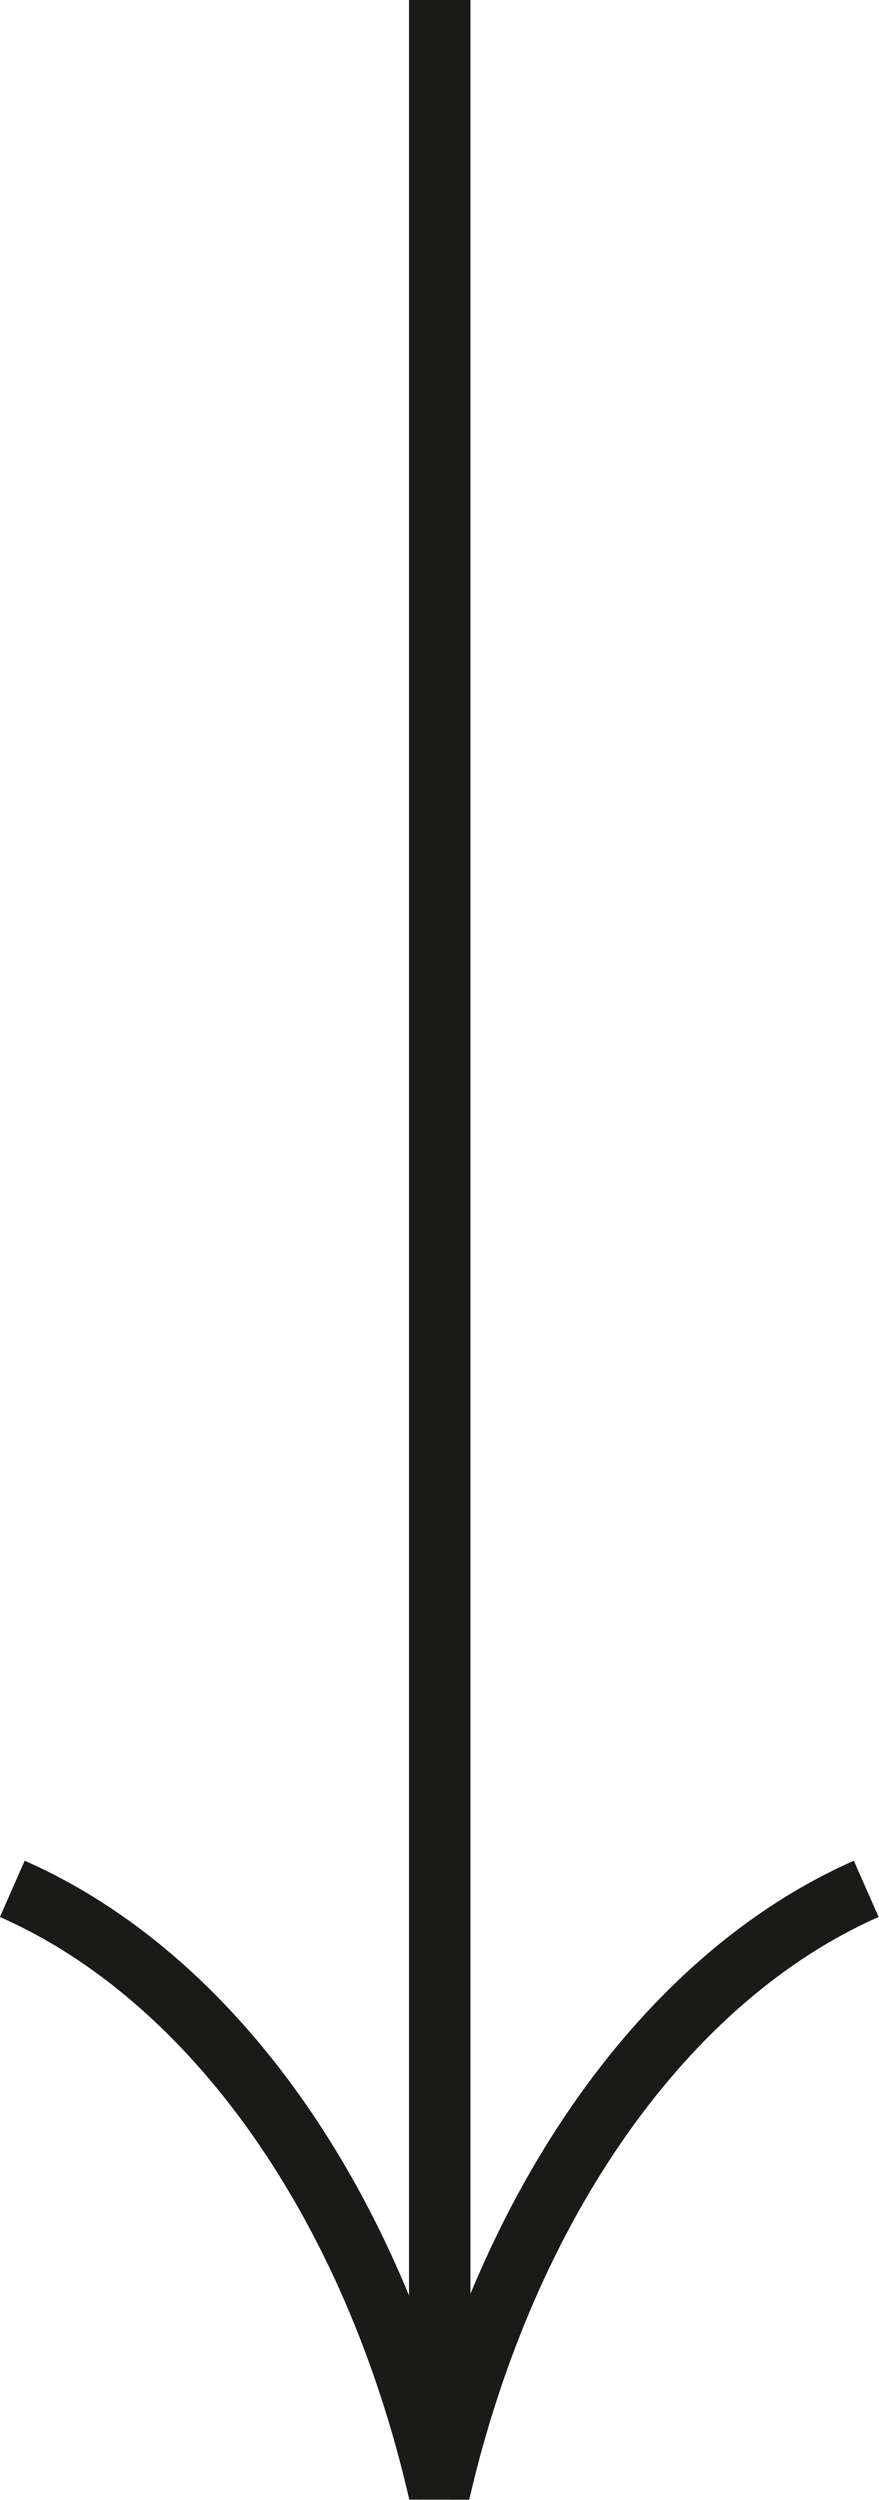
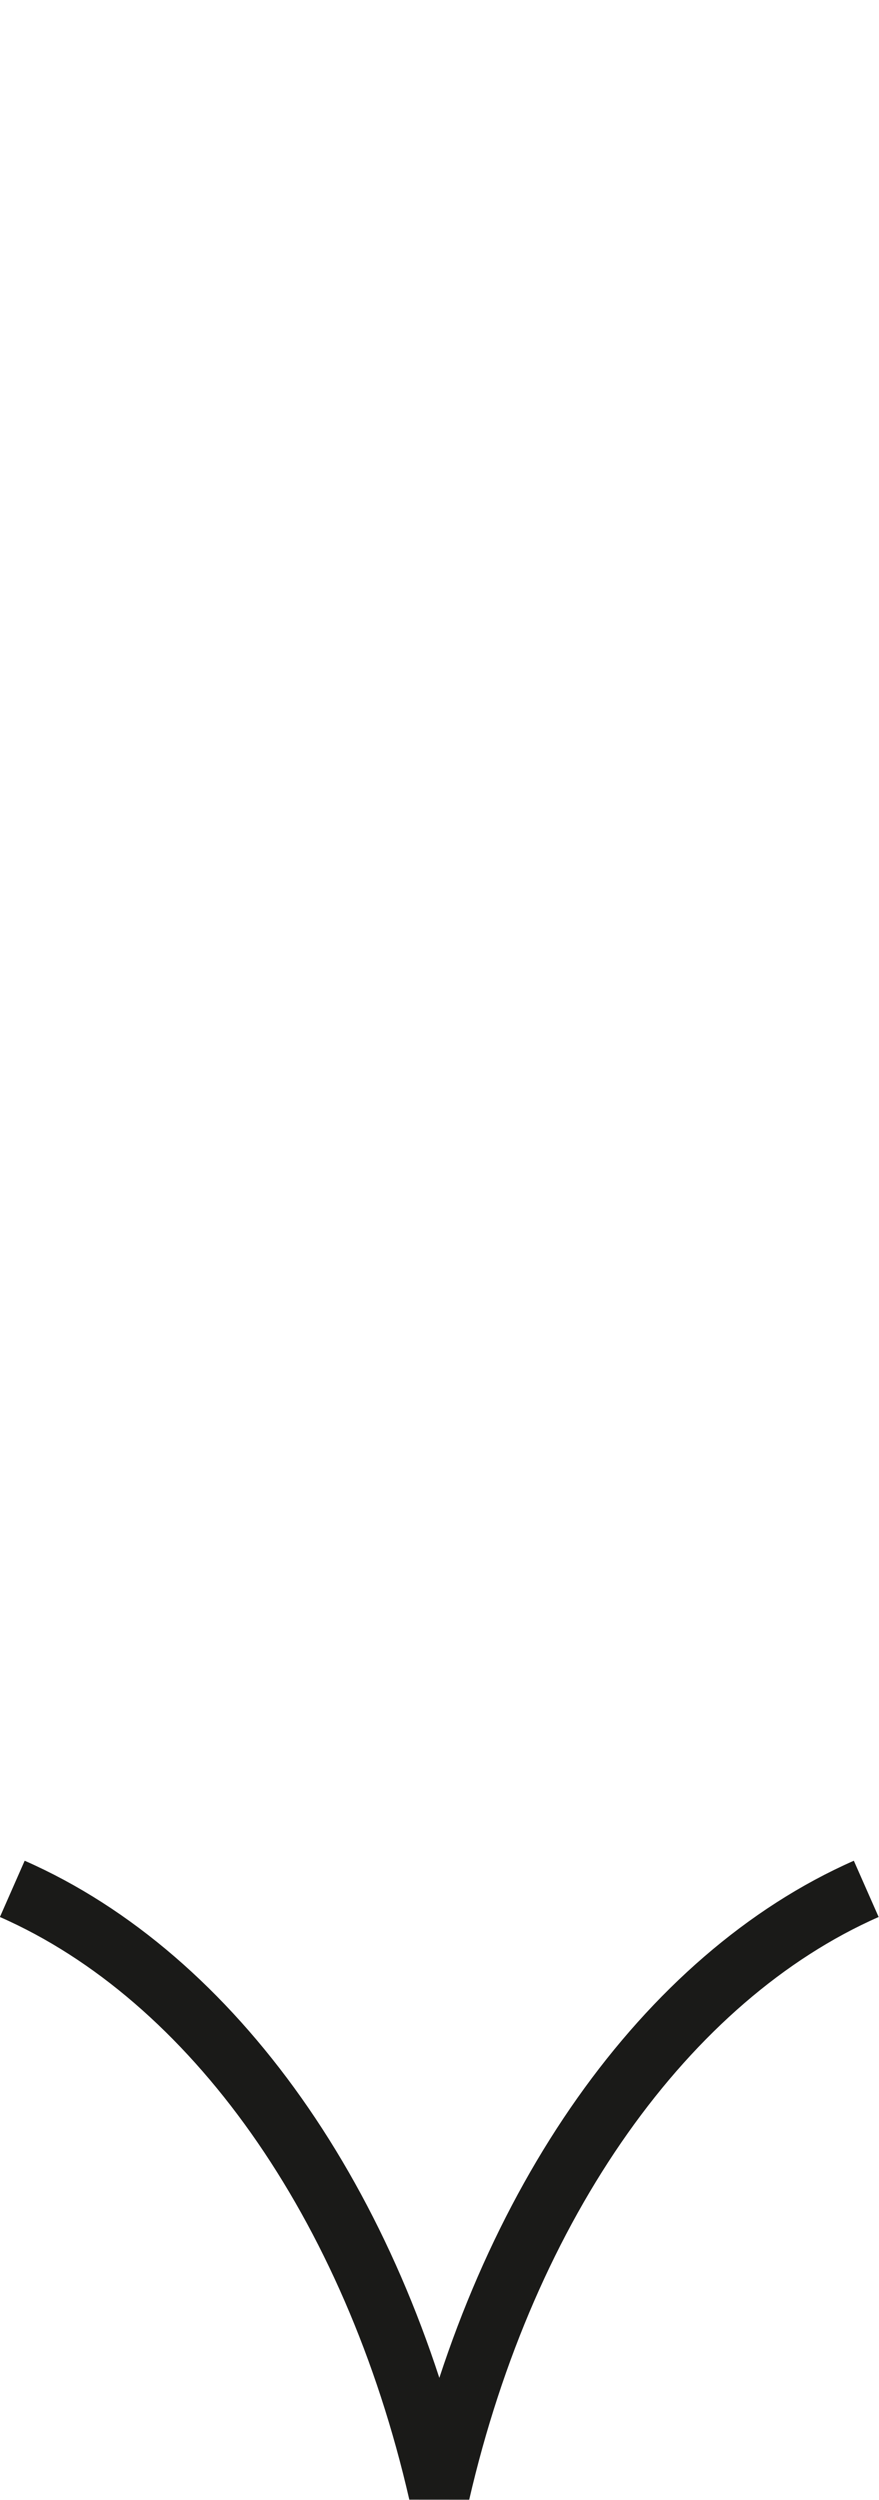
<svg xmlns="http://www.w3.org/2000/svg" viewBox="0 0 18.59 52.86">
  <defs>
    <style>      .cls-1 {        fill: none;        stroke: #1a1a18;        stroke-width: 1.3px;      }    </style>
  </defs>
  <g>
    <g id="Ebene_1">
      <g>
-         <line class="cls-1" x1="9.3" x2="9.3" y2="51.36" />
        <path class="cls-1" d="M.26,39.94c4.25,1.87,7.63,6.66,9.03,12.77,1.41-6.11,4.79-10.9,9.03-12.77" />
      </g>
    </g>
  </g>
</svg>